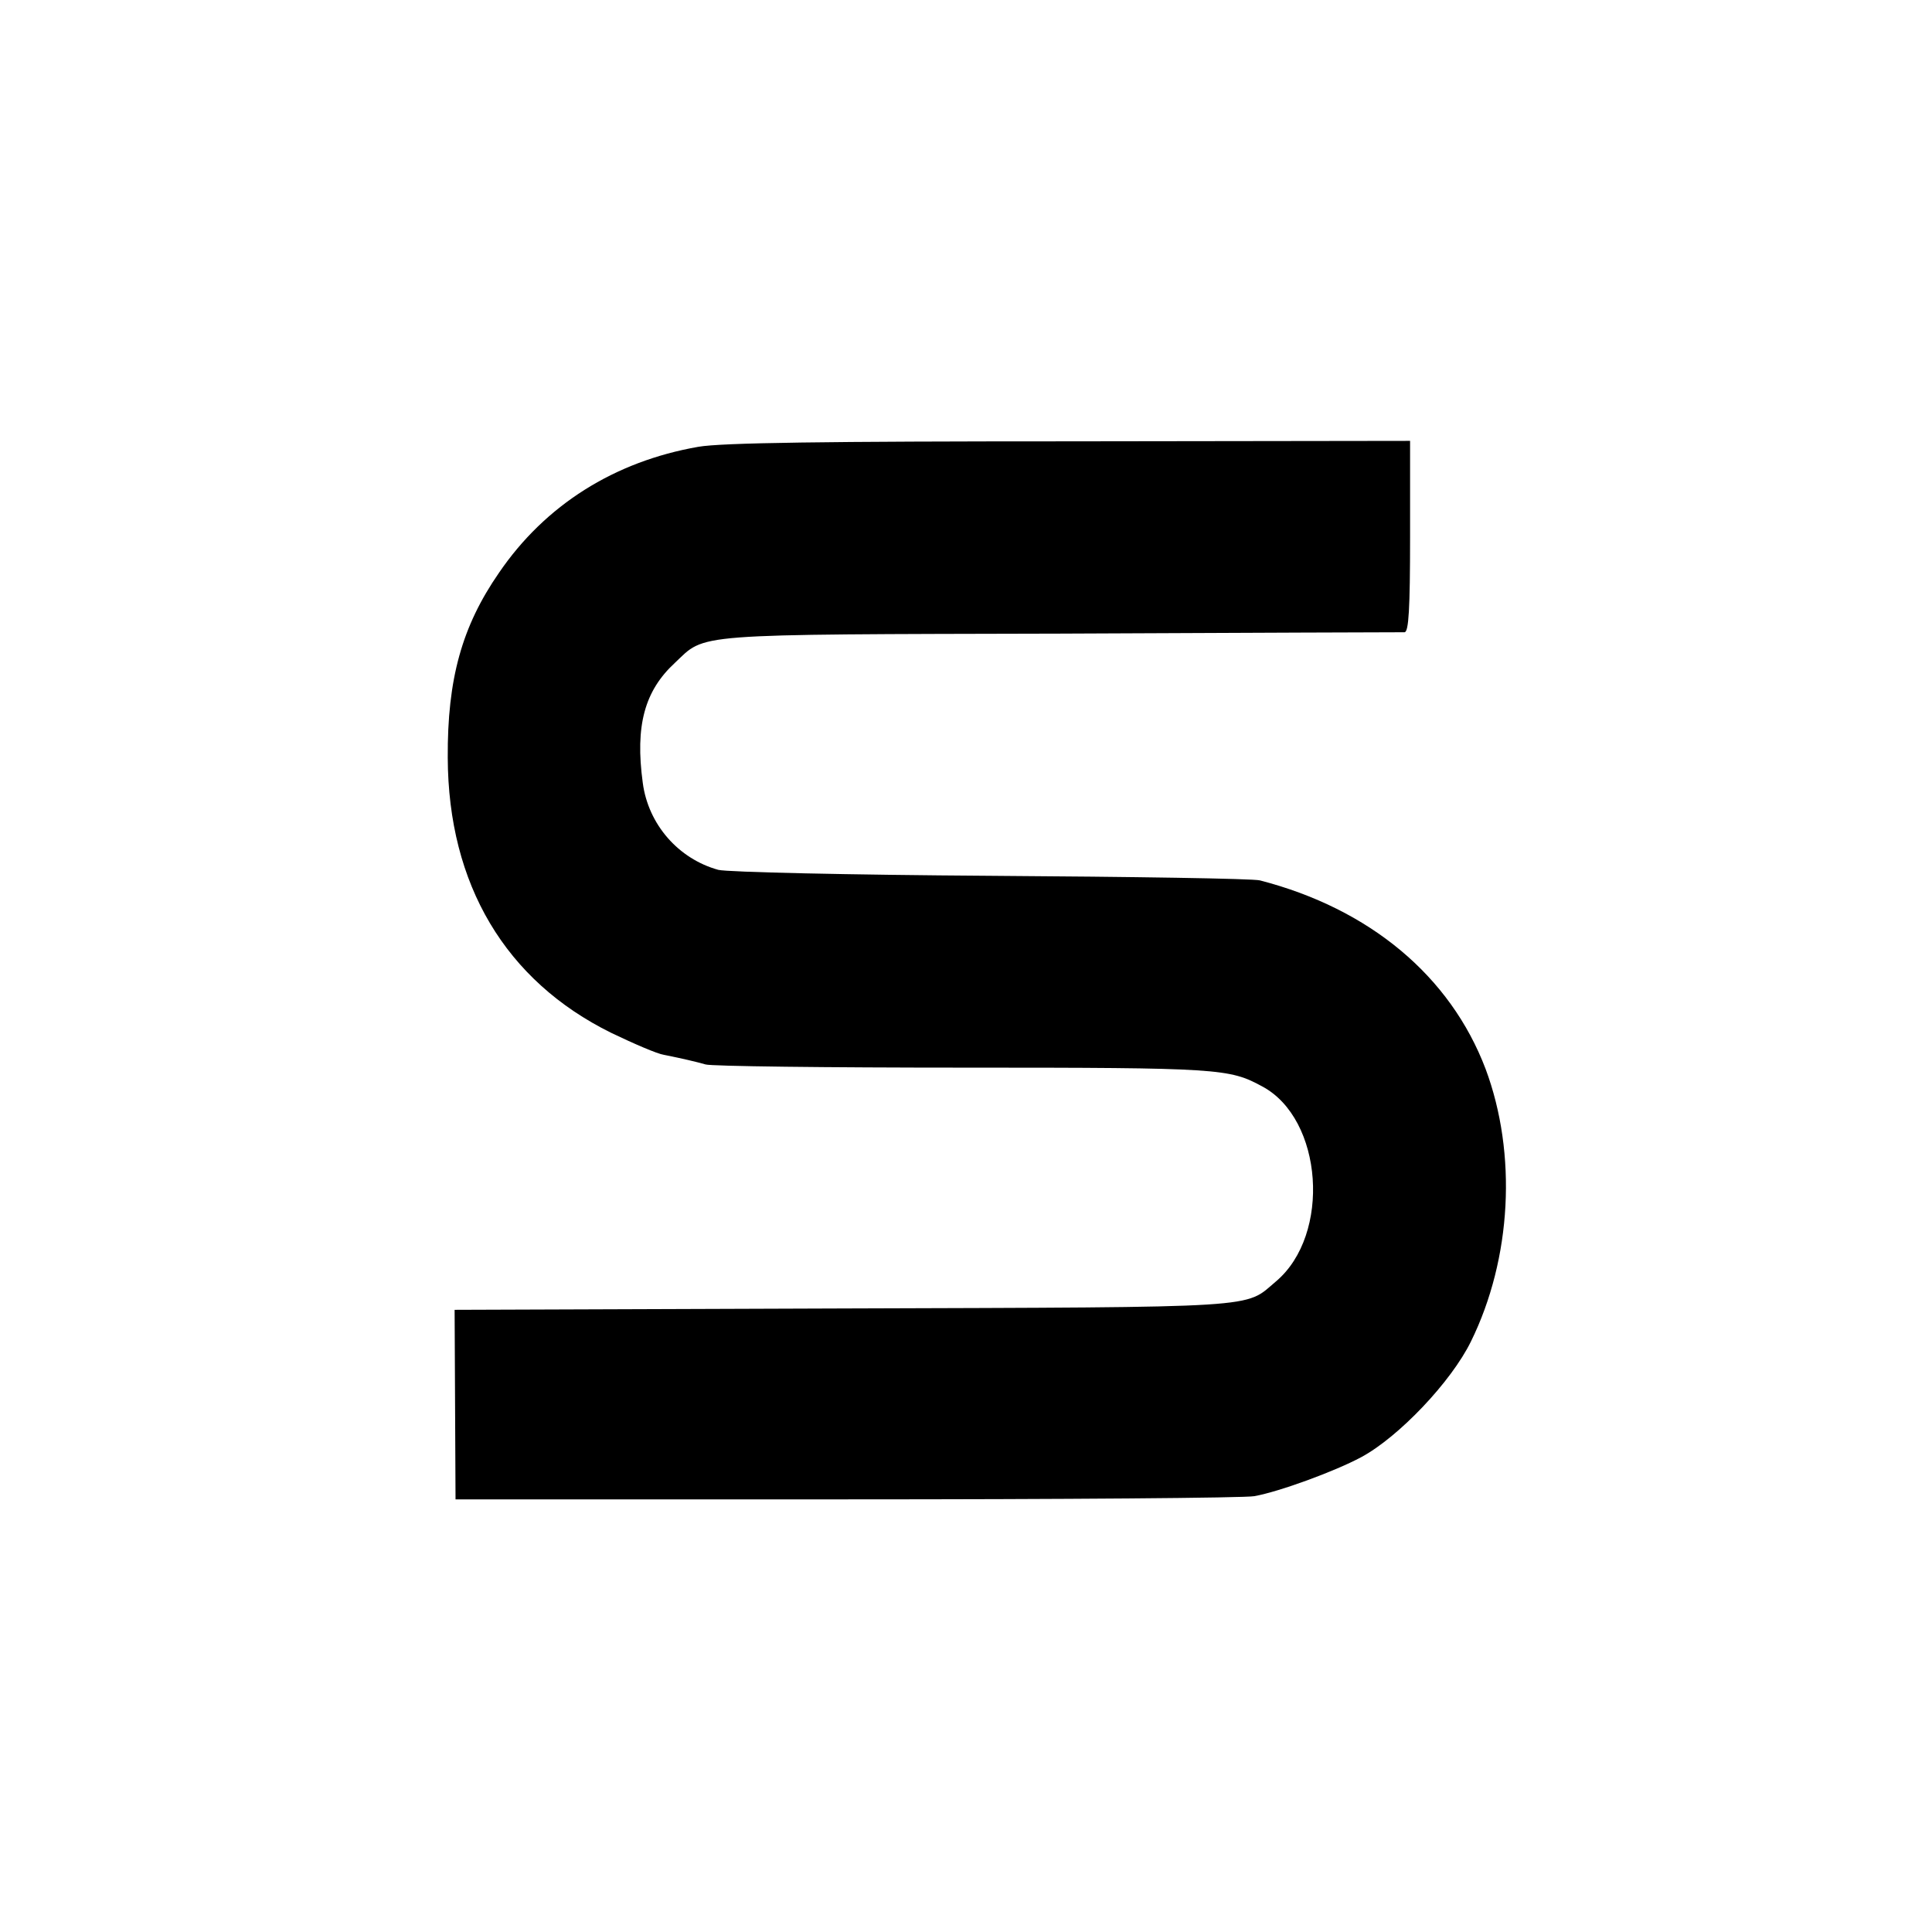
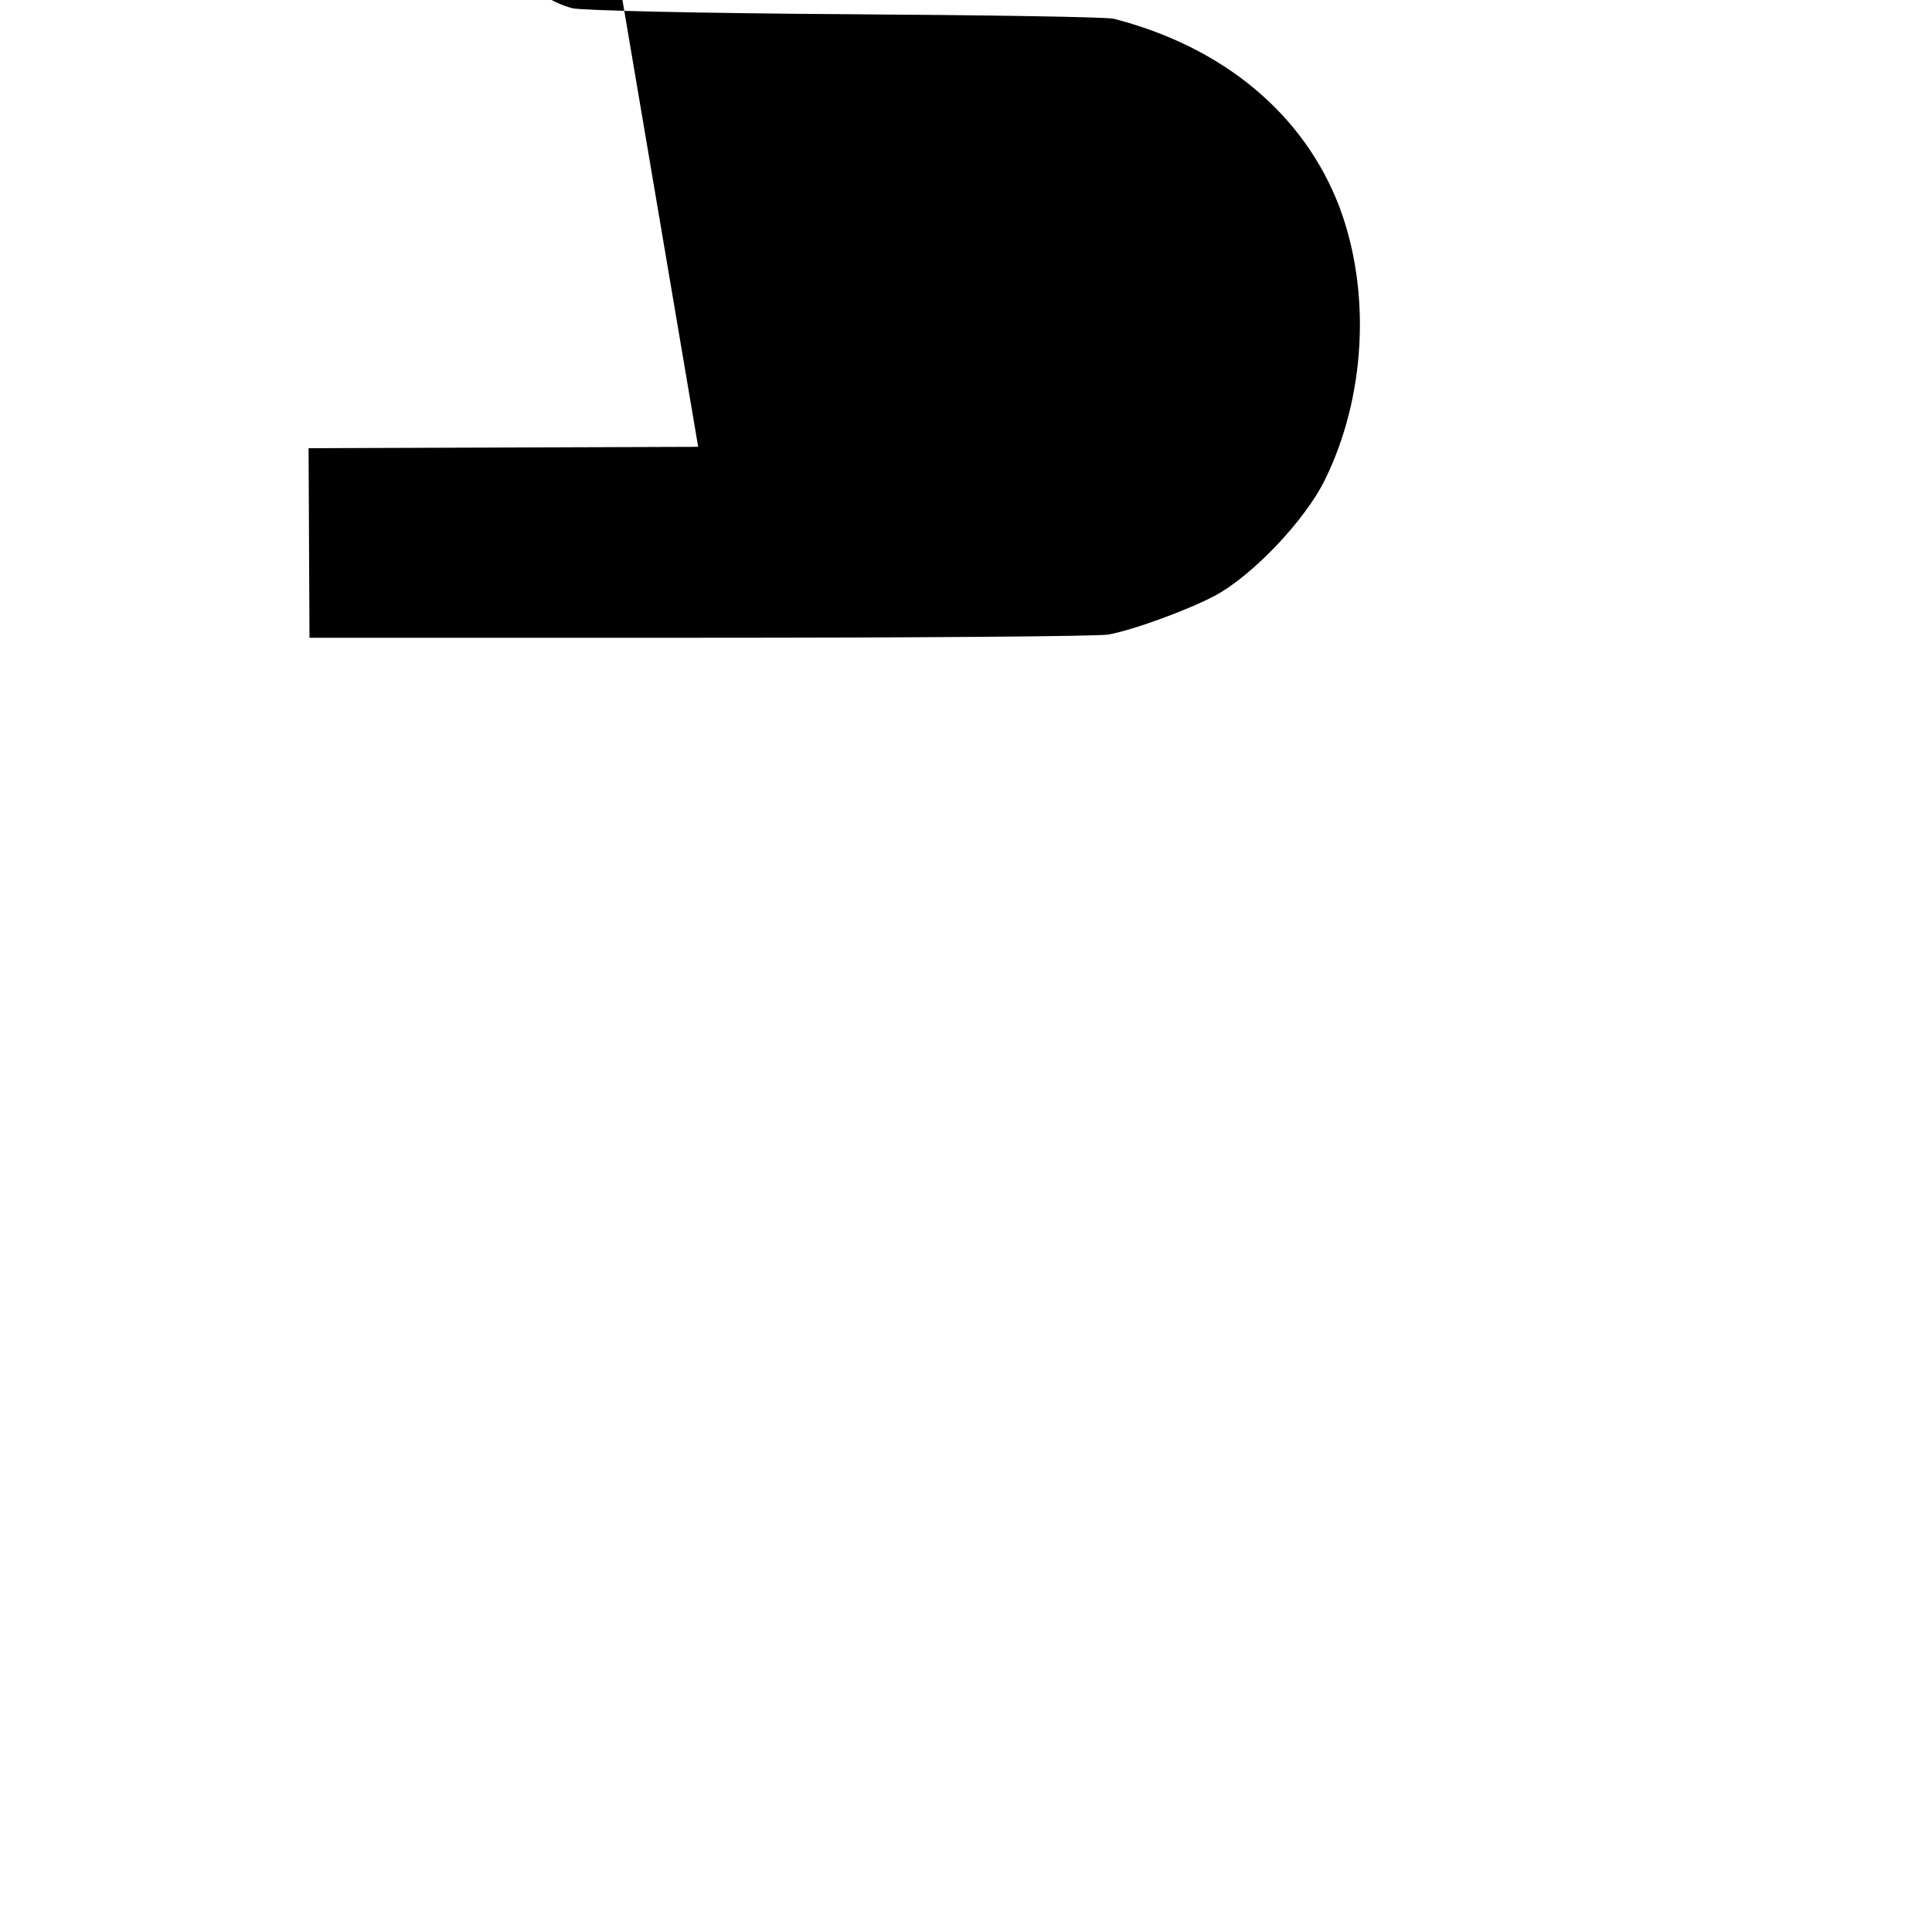
<svg xmlns="http://www.w3.org/2000/svg" version="1.0" width="422pt" height="422pt" viewBox="0 0 422 422" preserveAspectRatio="xMidYMid meet">
  <g transform="translate(0,422) scale(0.1,-0.1)" fill="#000000" stroke="none">
-     <path d="M1525 3244 c-183 -32 -334 -127 -435 -275 -81 -117 -113 -232 -112 -404 1 -277 126 -487 357 -601 50 -24 101 -46 115 -48 40 -8 70 -15 91 -21 11 -4 265 -7 565 -7 559 0 579 -2 651 -41 133 -71 151 -324 30 -426 -70 -59 -18 -56 -943 -59 l-851 -3 1 -207 1 -207 855 0 c470 0 871 3 890 7 55 10 175 54 233 85 82 44 197 165 240 253 89 181 101 410 32 595 -77 203 -253 350 -493 412 -15 4 -279 8 -587 10 -311 2 -576 8 -596 13 -87 24 -153 99 -165 190 -17 125 4 201 70 262 69 65 27 62 841 64 407 2 746 3 753 3 9 1 12 50 12 209 l0 209 -742 -1 c-536 0 -762 -3 -813 -12z" />
+     <path d="M1525 3244 l-851 -3 1 -207 1 -207 855 0 c470 0 871 3 890 7 55 10 175 54 233 85 82 44 197 165 240 253 89 181 101 410 32 595 -77 203 -253 350 -493 412 -15 4 -279 8 -587 10 -311 2 -576 8 -596 13 -87 24 -153 99 -165 190 -17 125 4 201 70 262 69 65 27 62 841 64 407 2 746 3 753 3 9 1 12 50 12 209 l0 209 -742 -1 c-536 0 -762 -3 -813 -12z" />
  </g>
</svg>